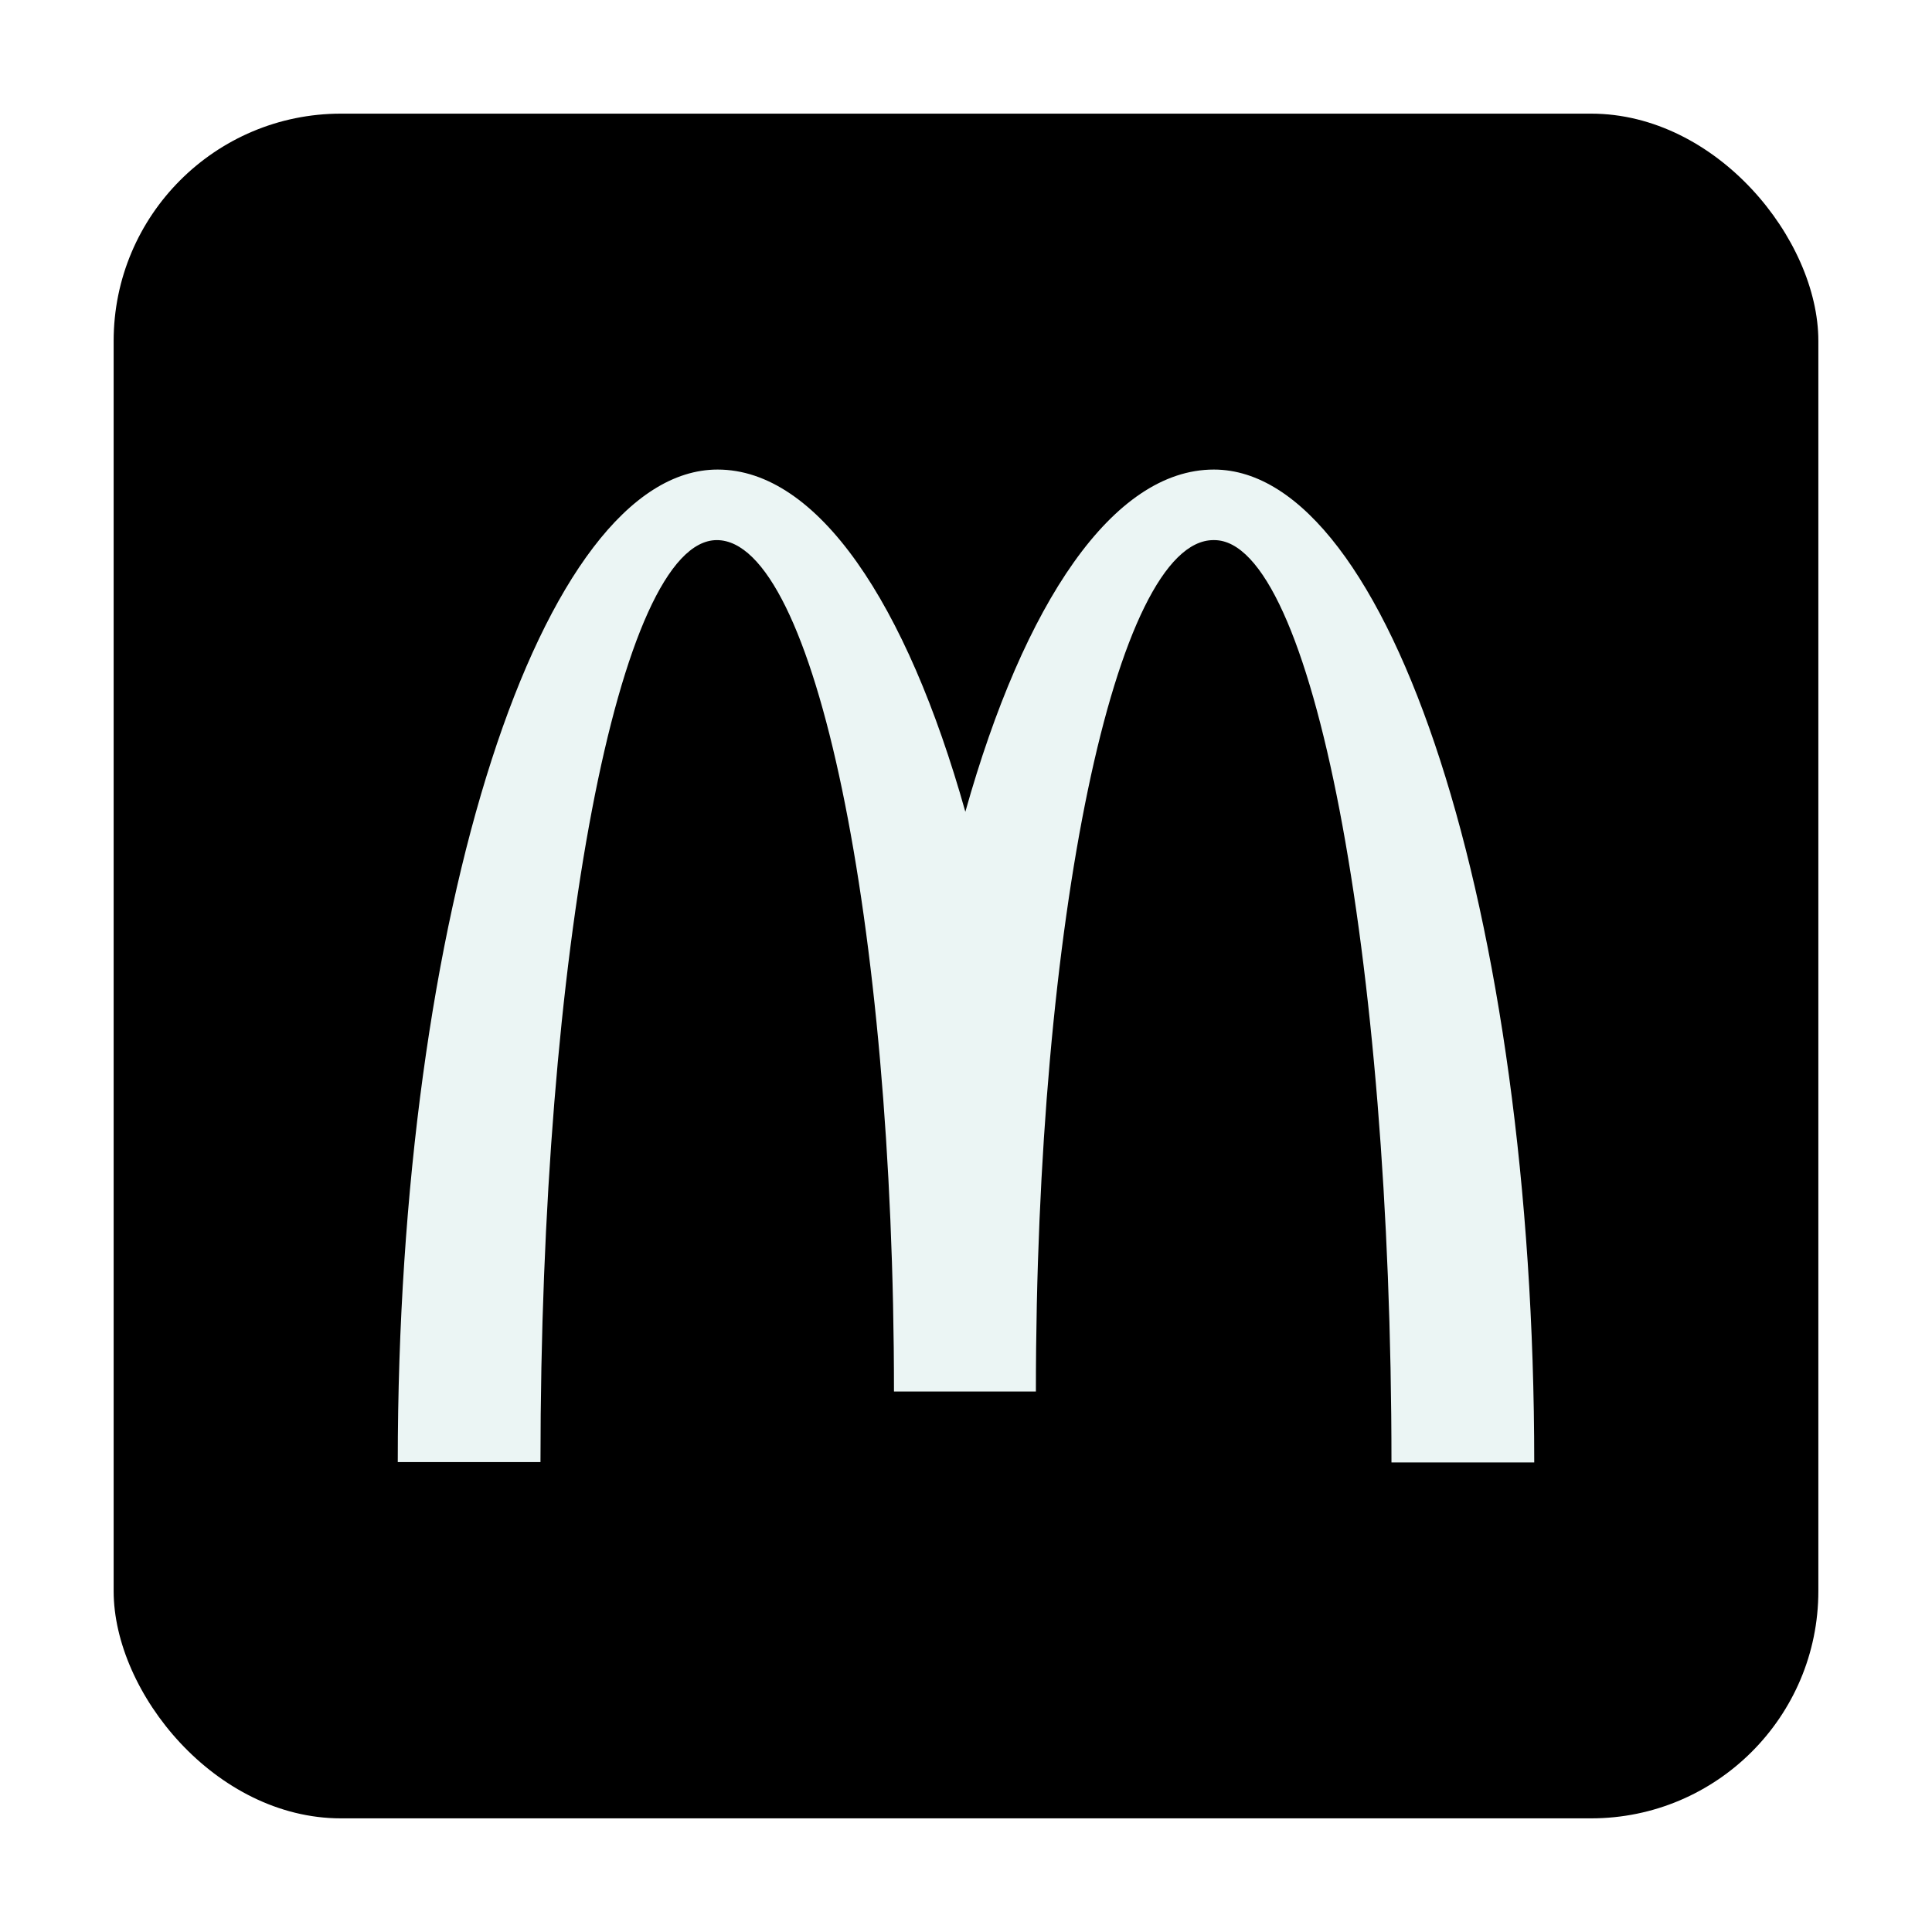
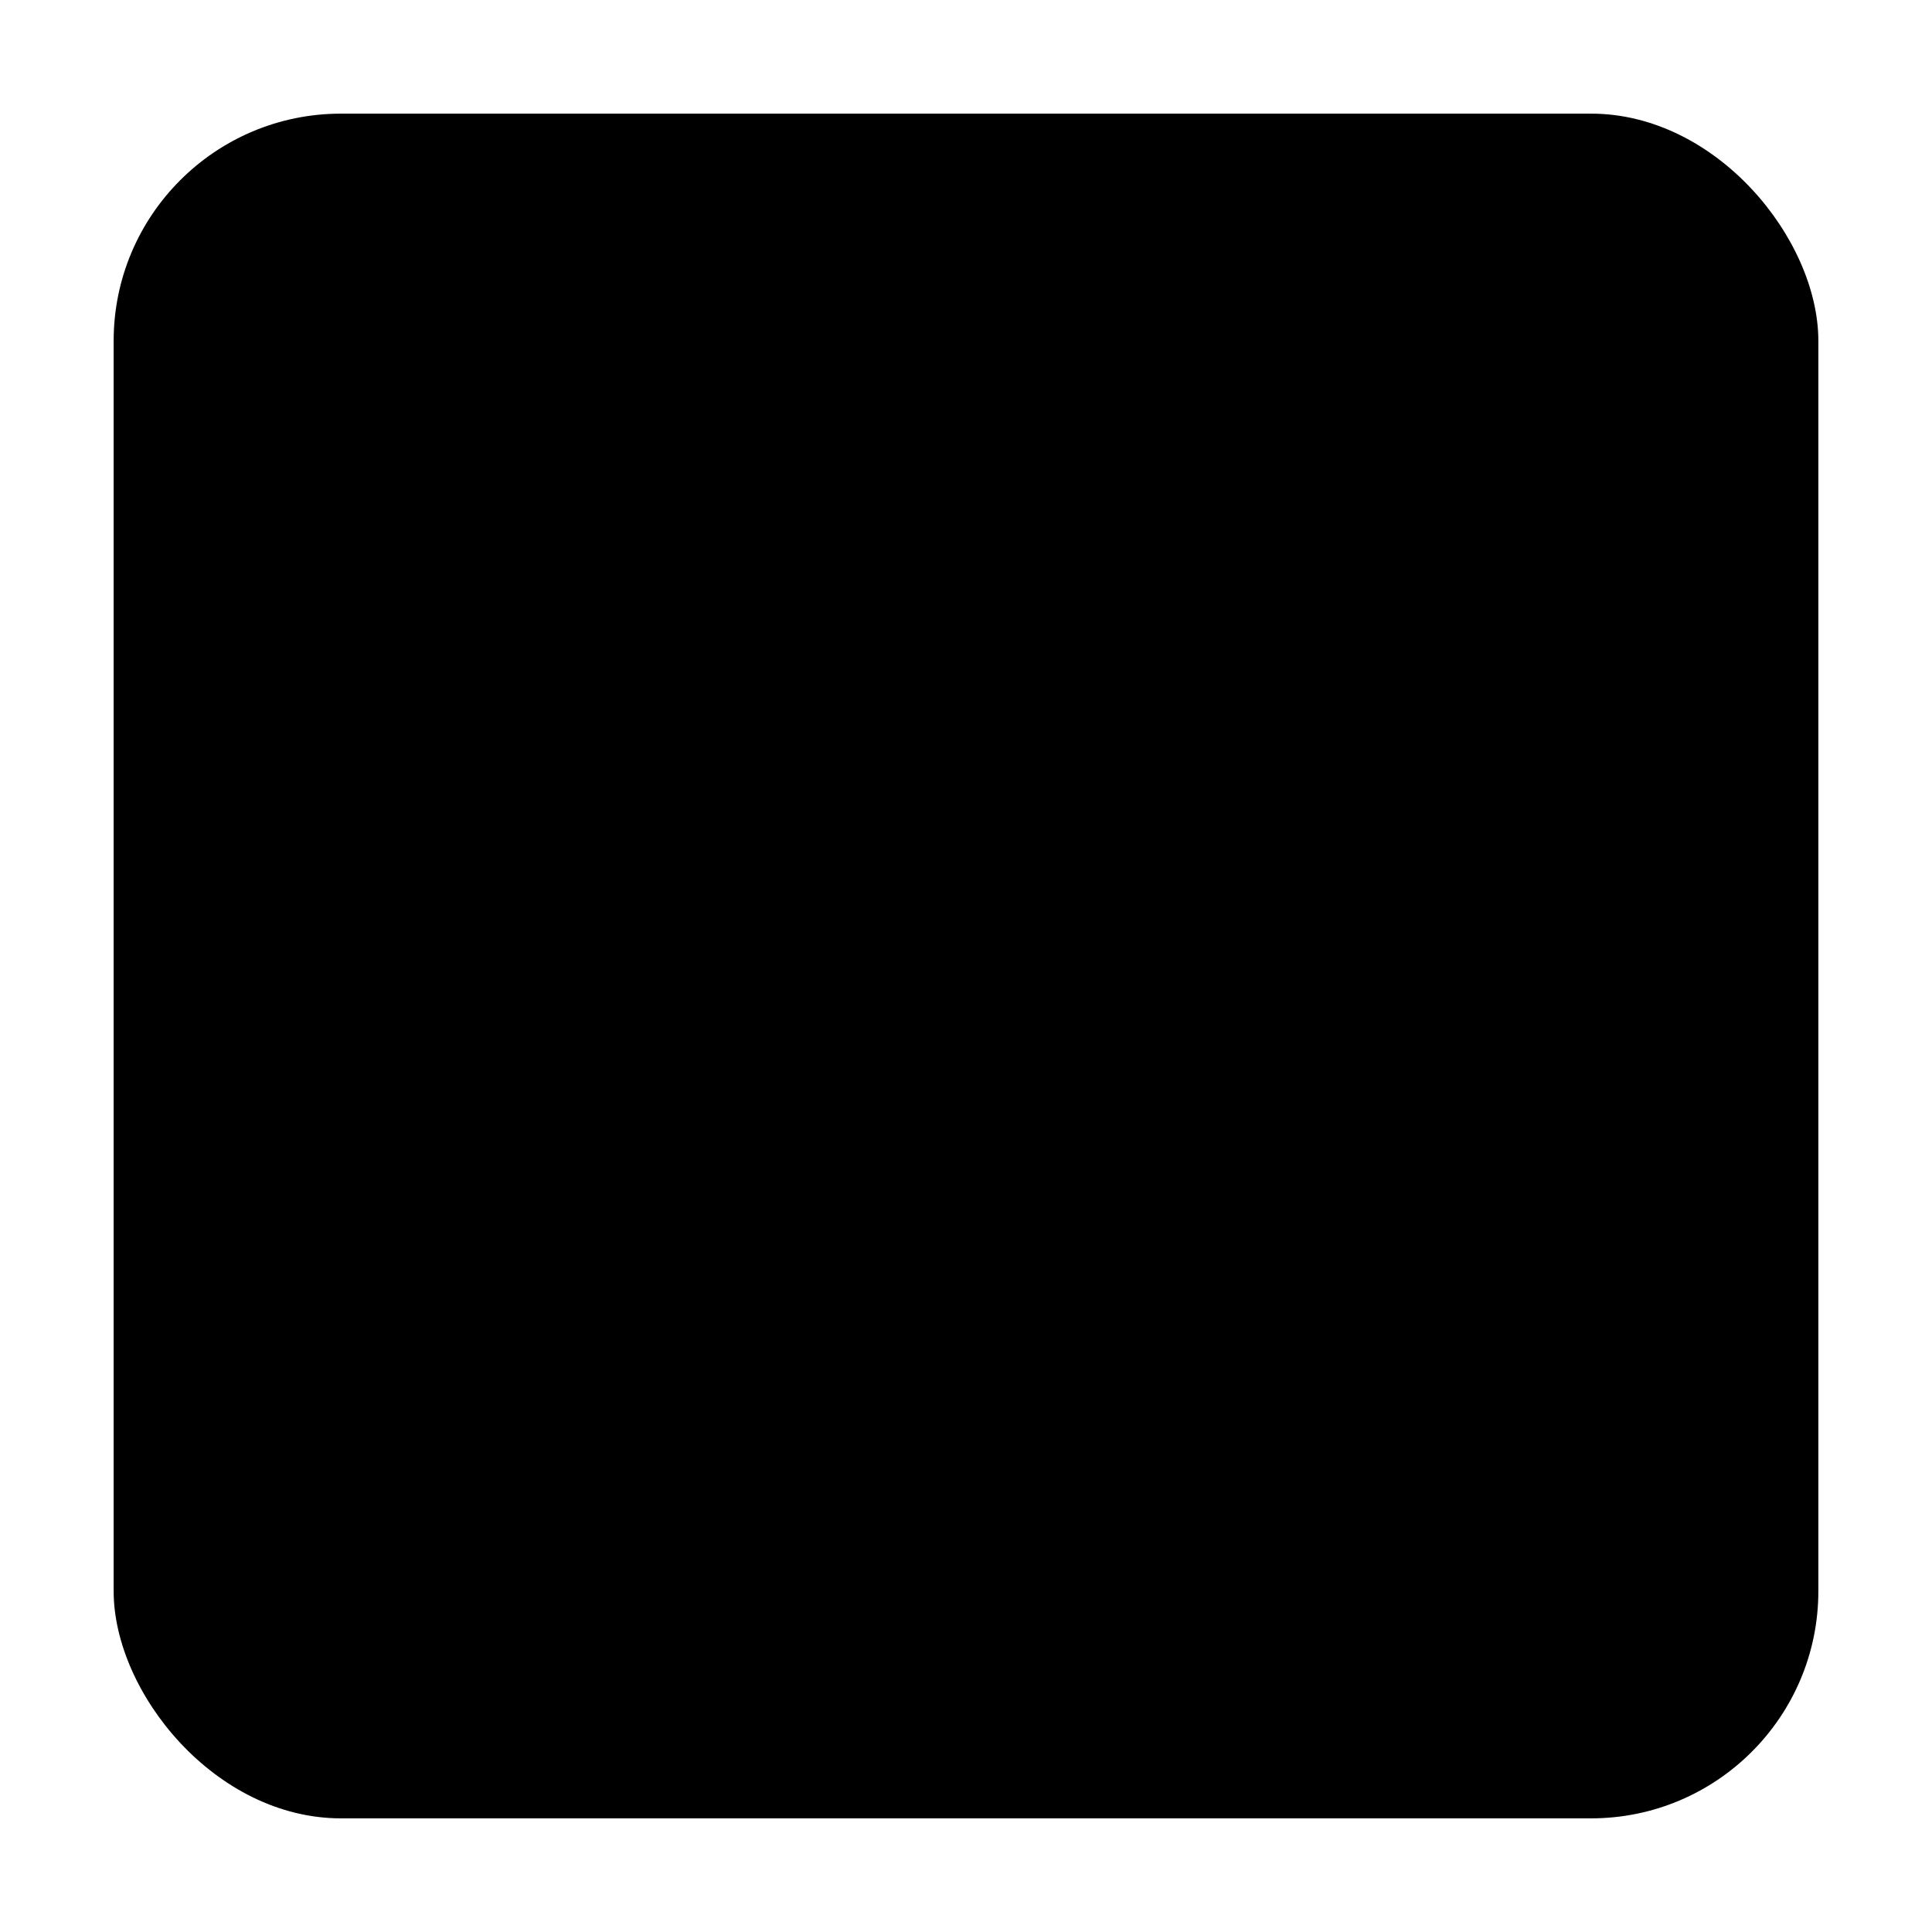
<svg xmlns="http://www.w3.org/2000/svg" width="68" height="68" viewBox="0 0 68 68" fill="none">
  <g filter="url(#filter0_d_2095_1609)">
    <rect x="4" y="2" width="60" height="60" rx="8" fill="black" />
-     <path d="M42.738 17.01C46.182 17.01 48.975 31.533 48.975 49.473H54C54 30.16 48.93 14.527 42.723 14.527C39.178 14.527 36.045 19.21 33.977 26.572C31.908 19.212 28.775 14.527 25.258 14.527C19.052 14.527 14 30.147 14 49.46H19.023C19.023 31.522 21.787 17.01 25.23 17.01C28.673 17.01 31.465 30.427 31.465 46.977H36.46C36.46 30.427 39.267 17.01 42.71 17.01H42.738Z" fill="#EBF5F4" />
  </g>
  <defs>
    <filter id="filter0_d_2095_1609" x="0" y="0" width="68" height="68" filterUnits="userSpaceOnUse" color-interpolation-filters="sRGB">
      <feFlood flood-opacity="0" result="BackgroundImageFix" />
      <feColorMatrix in="SourceAlpha" type="matrix" values="0 0 0 0 0 0 0 0 0 0 0 0 0 0 0 0 0 0 127 0" result="hardAlpha" />
      <feOffset dy="2" />
      <feGaussianBlur stdDeviation="2" />
      <feComposite in2="hardAlpha" operator="out" />
      <feColorMatrix type="matrix" values="0 0 0 0 0.188 0 0 0 0 0.588 0 0 0 0 0.537 0 0 0 0.15 0" />
      <feBlend mode="normal" in2="BackgroundImageFix" result="effect1_dropShadow_2095_1609" />
      <feBlend mode="normal" in="SourceGraphic" in2="effect1_dropShadow_2095_1609" result="shape" />
    </filter>
  </defs>
</svg>